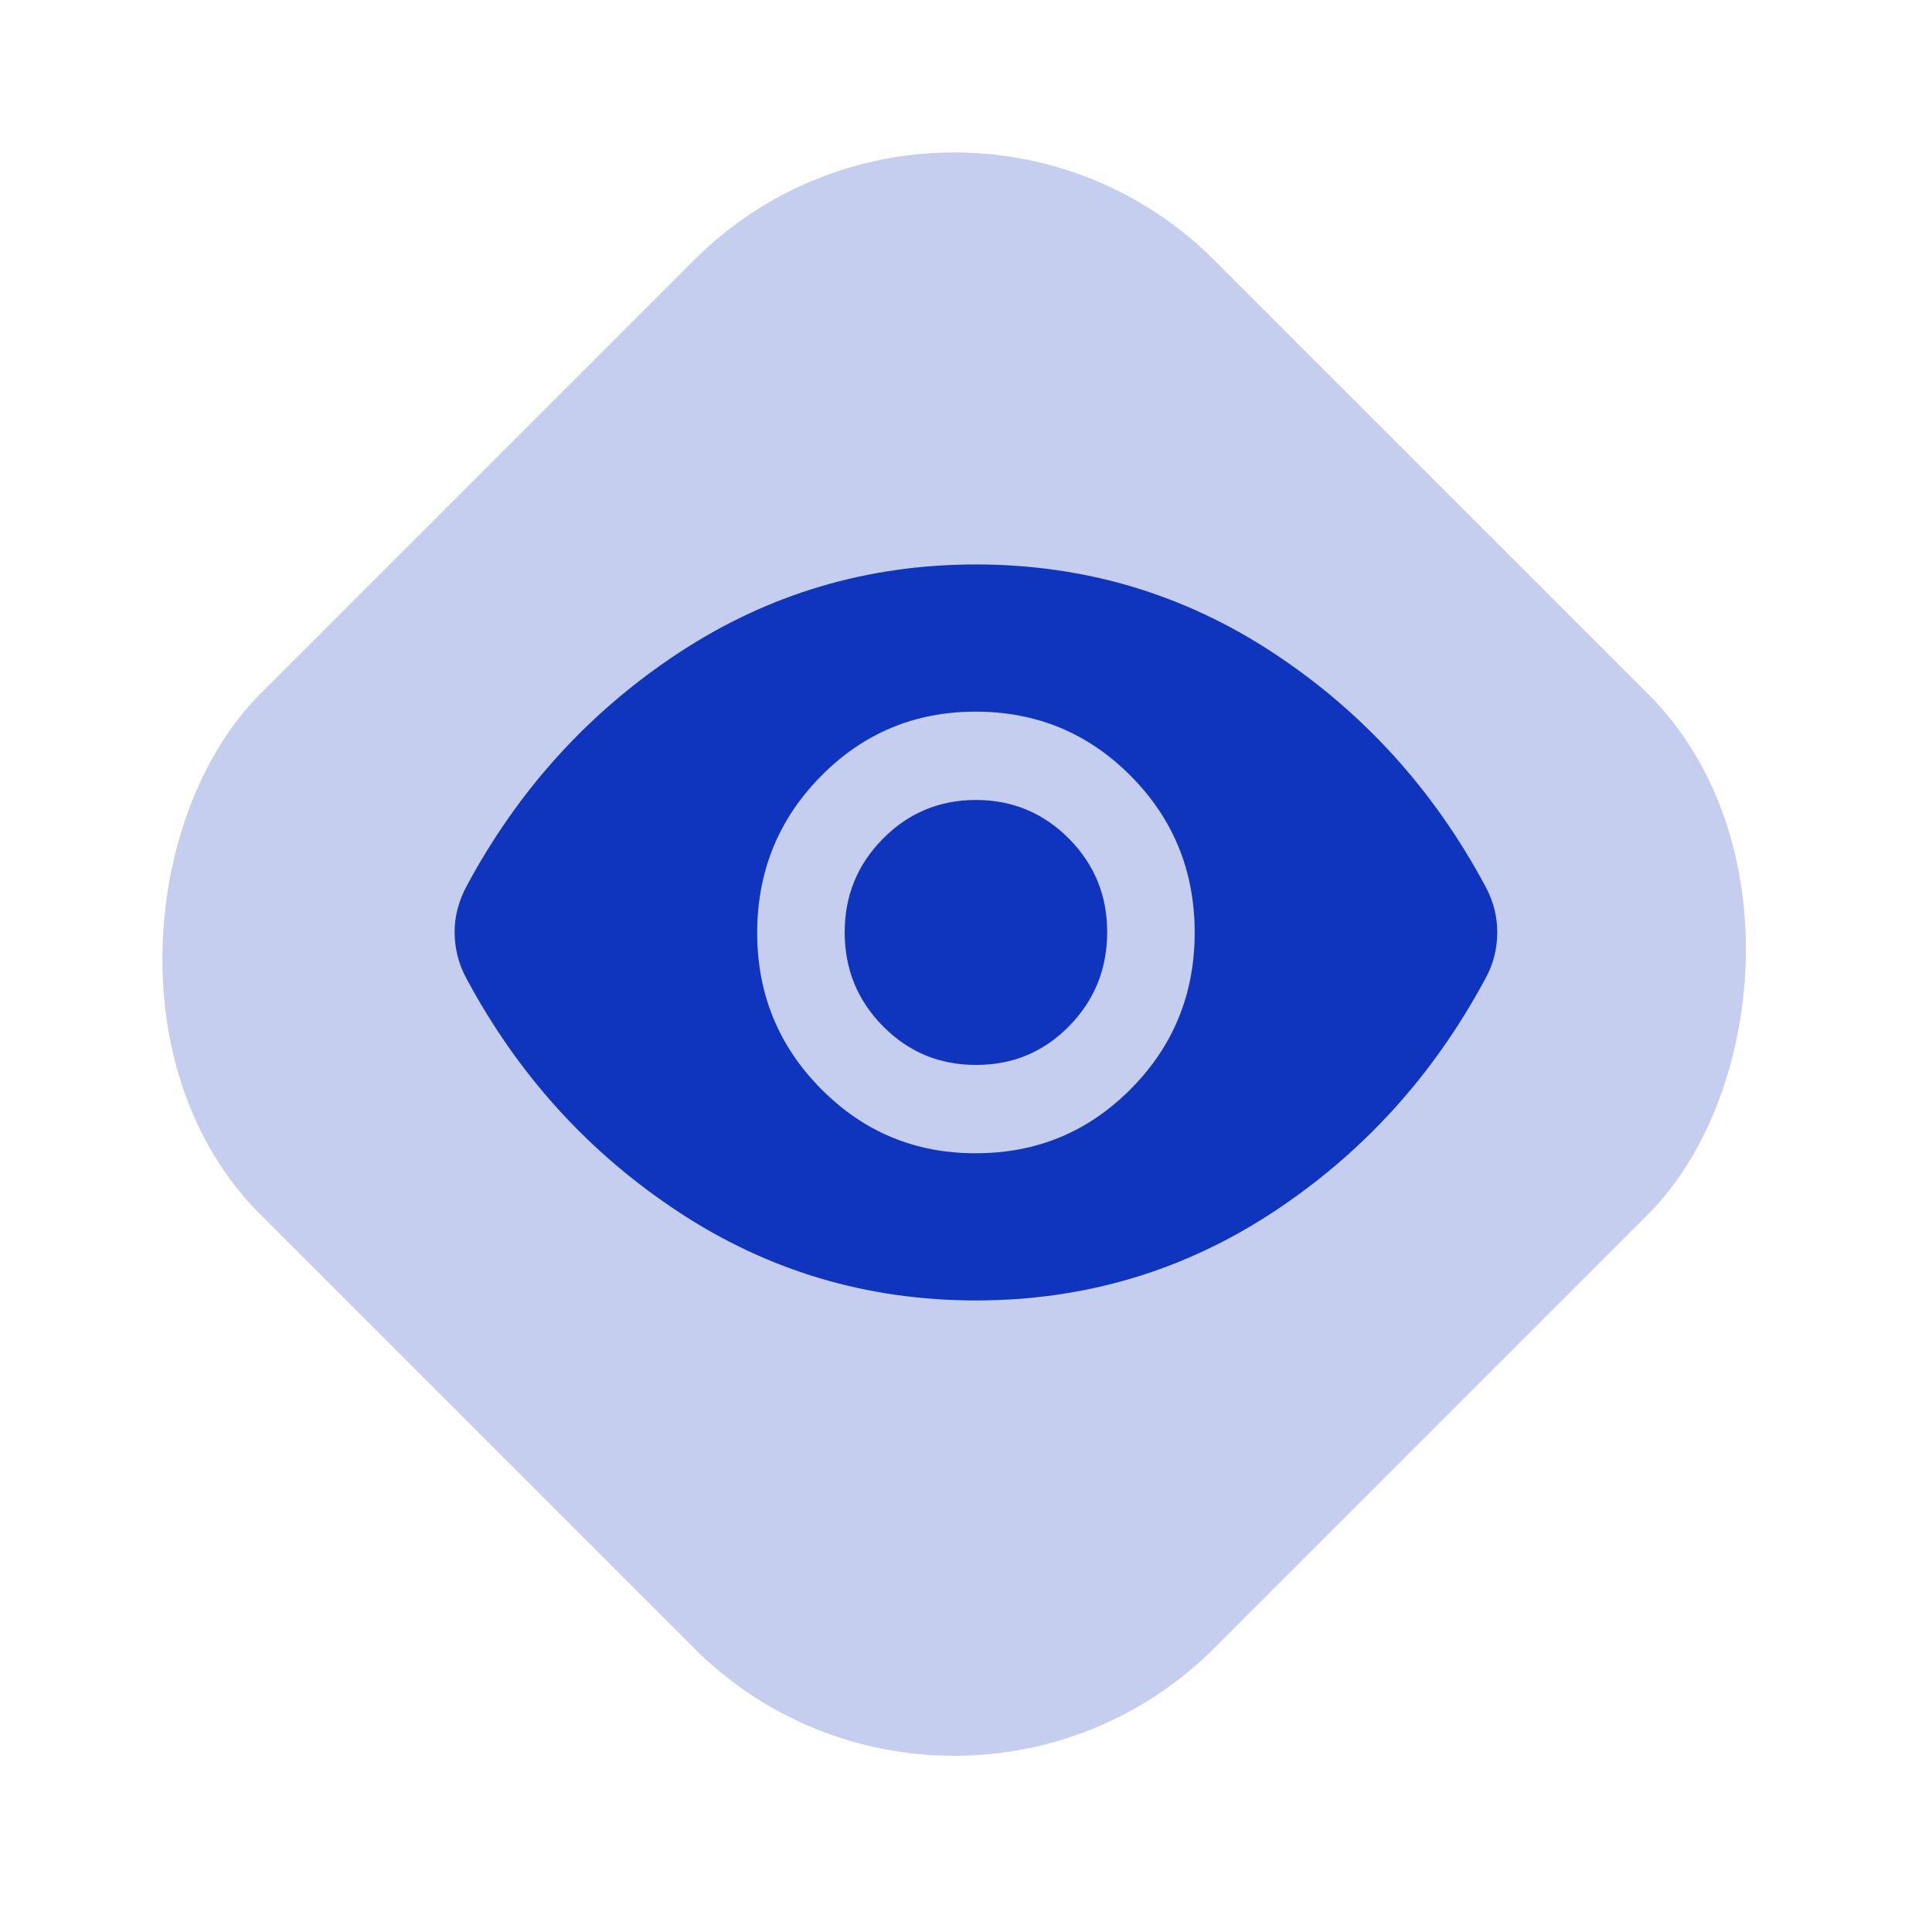
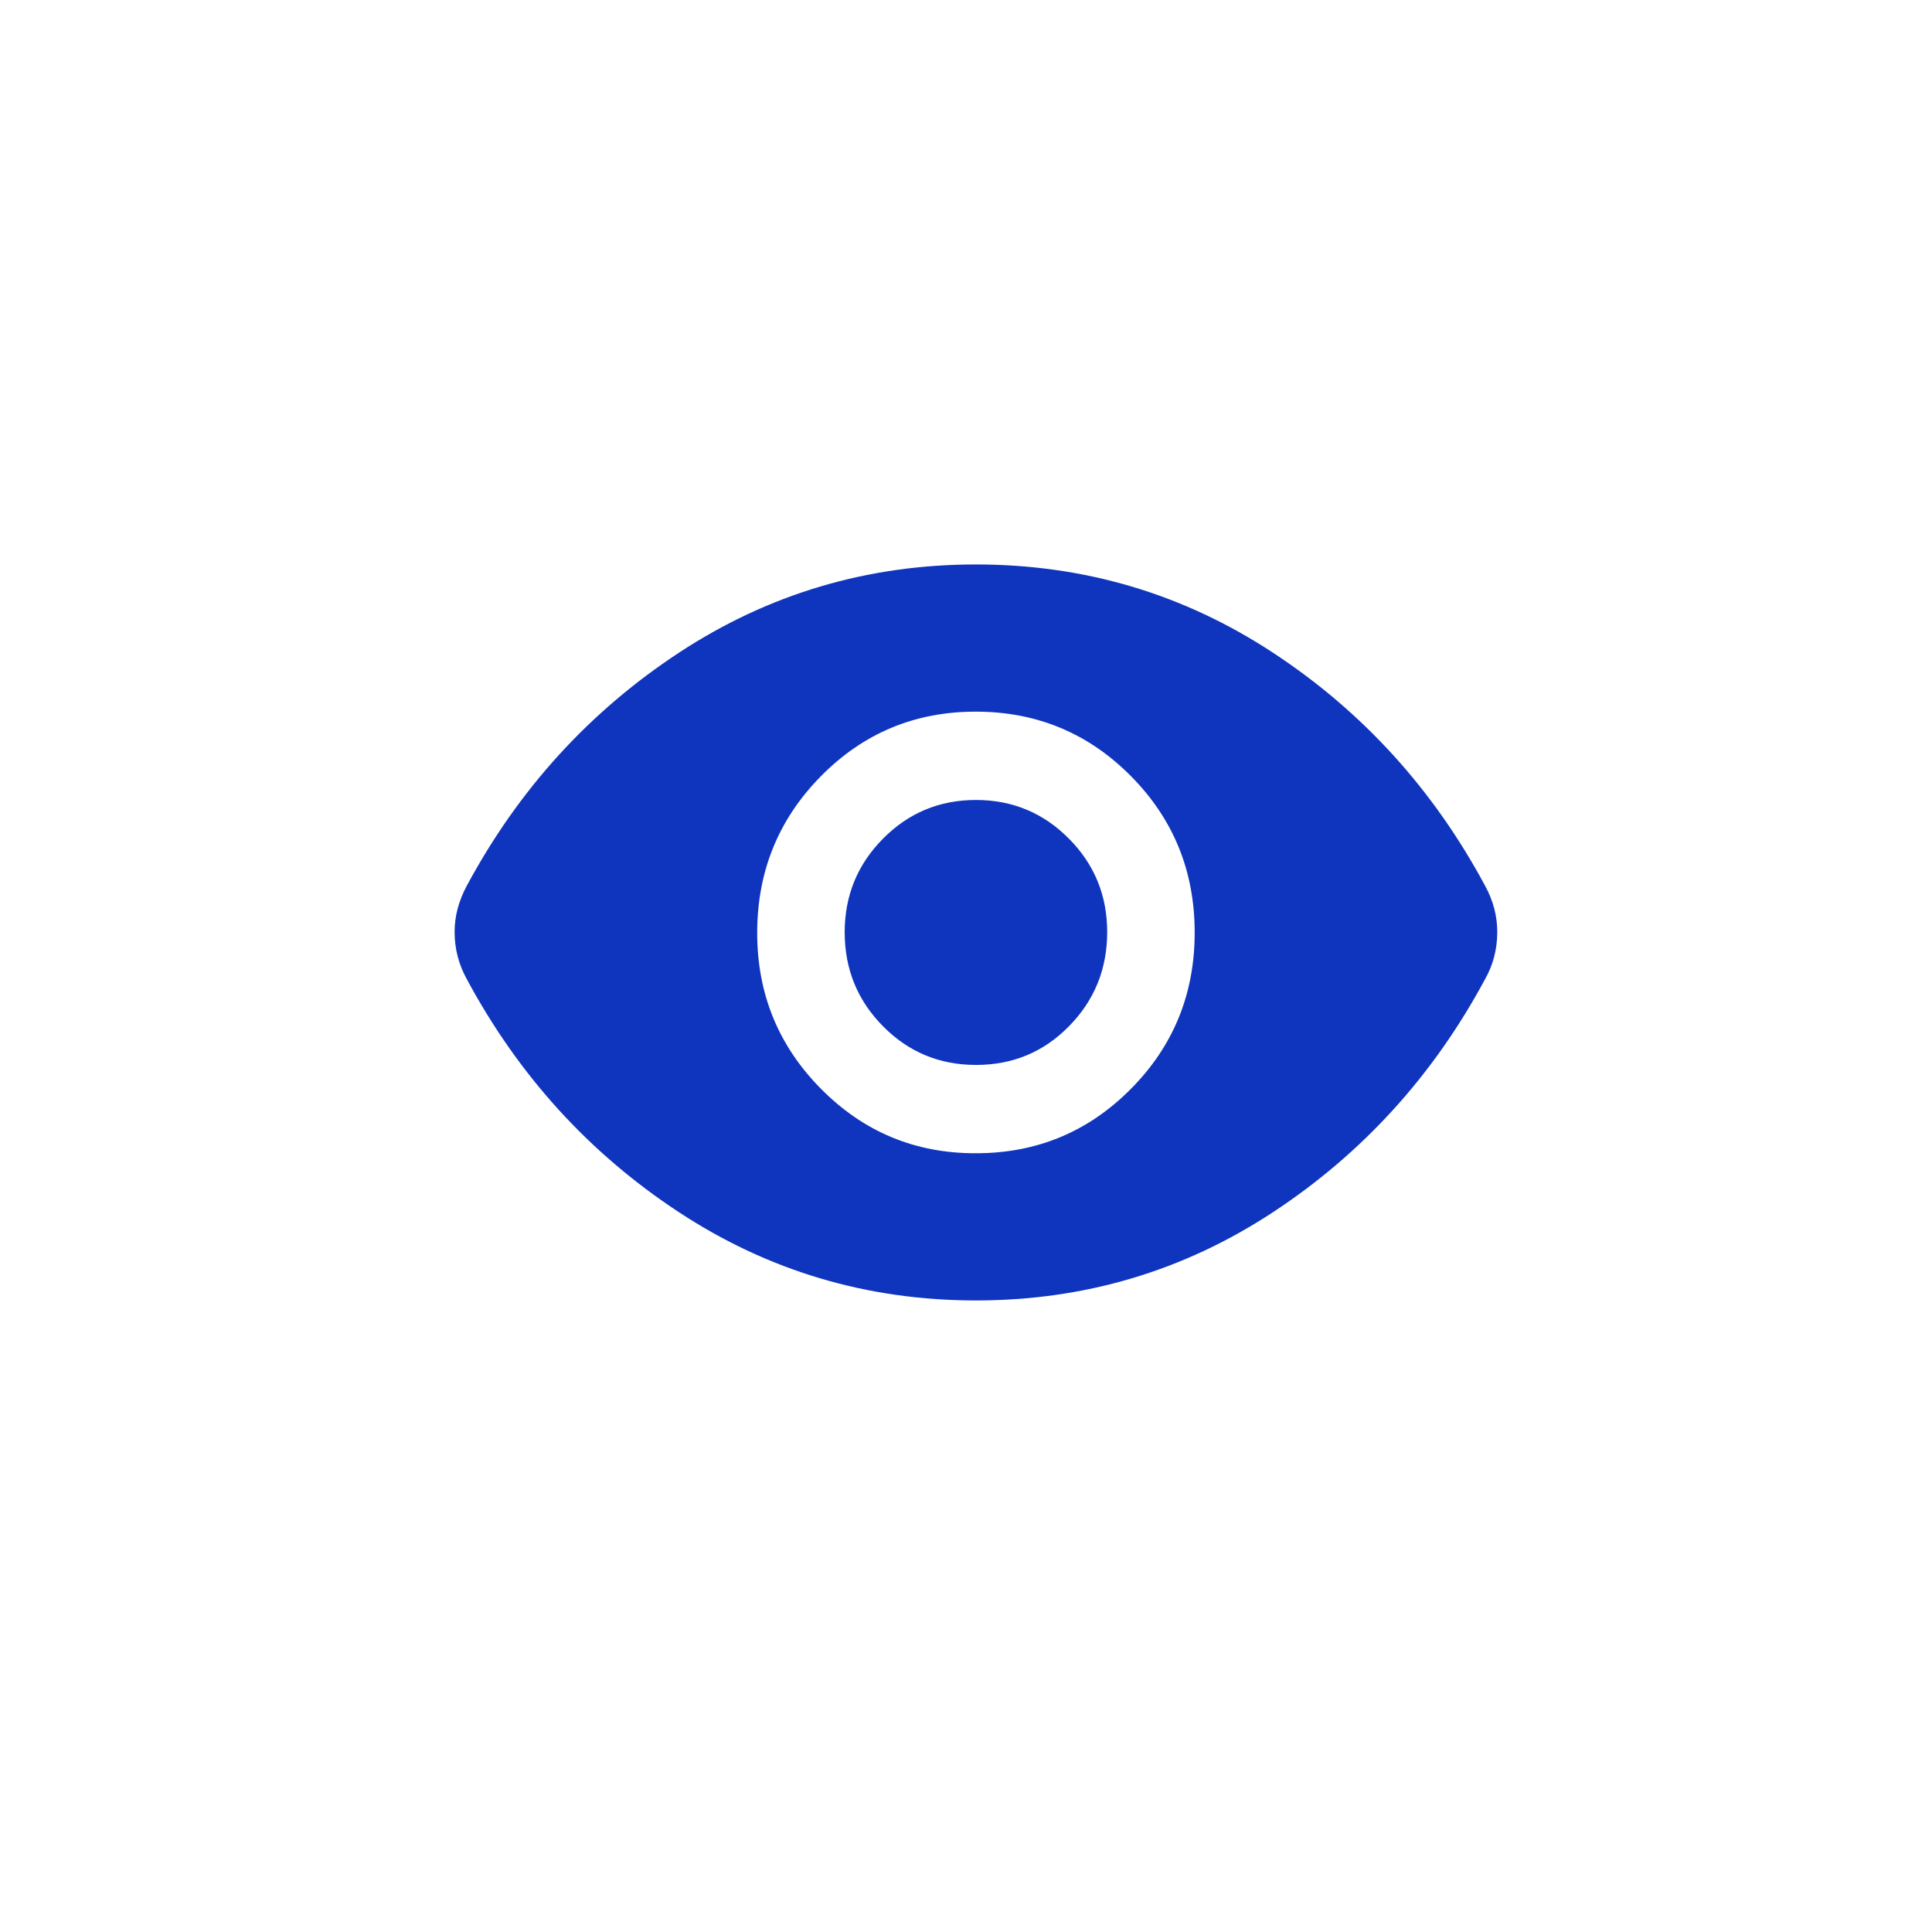
<svg xmlns="http://www.w3.org/2000/svg" width="63" height="63" viewBox="0 0 63 63" fill="none">
-   <rect x="31.113" width="44" height="44" rx="12" transform="rotate(45 31.113 0)" fill="#0F35BE" fill-opacity="0.24" />
-   <path d="M31.824 37.606C33.806 37.606 35.49 36.907 36.877 35.507C38.265 34.108 38.958 32.407 38.957 30.406C38.956 28.405 38.263 26.705 36.877 25.307C35.492 23.909 33.808 23.208 31.824 23.206C29.841 23.204 28.157 23.904 26.773 25.307C25.388 26.71 24.695 28.409 24.691 30.406C24.688 32.403 25.382 34.103 26.773 35.507C28.163 36.911 29.847 37.611 31.824 37.606ZM31.824 34.726C30.635 34.726 29.625 34.306 28.794 33.465C27.962 32.625 27.546 31.605 27.544 30.406C27.543 29.207 27.96 28.188 28.794 27.347C29.627 26.506 30.637 26.086 31.824 26.086C33.011 26.086 34.022 26.506 34.856 27.347C35.691 28.188 36.107 29.207 36.104 30.406C36.101 31.605 35.685 32.625 34.856 33.467C34.028 34.309 33.017 34.728 31.824 34.726ZM31.824 42.406C28.284 42.406 25.054 41.446 22.135 39.526C19.215 37.606 16.91 35.073 15.22 31.926C15.088 31.686 14.99 31.44 14.924 31.187C14.859 30.934 14.825 30.674 14.824 30.406C14.823 30.139 14.857 29.878 14.924 29.625C14.992 29.373 15.091 29.126 15.22 28.886C16.911 25.74 19.216 23.206 22.136 21.286C25.056 19.366 28.285 18.406 31.824 18.406C35.363 18.406 38.593 19.366 41.514 21.286C44.435 23.206 46.739 25.74 48.428 28.886C48.56 29.126 48.659 29.373 48.726 29.627C48.792 29.881 48.825 30.141 48.824 30.406C48.823 30.672 48.79 30.932 48.726 31.187C48.661 31.442 48.562 31.688 48.428 31.926C46.737 35.073 44.432 37.606 41.514 39.526C38.595 41.446 35.365 42.406 31.824 42.406Z" fill="#0F35BE" />
+   <path d="M31.824 37.606C33.806 37.606 35.49 36.907 36.877 35.507C38.265 34.108 38.958 32.407 38.957 30.406C38.956 28.405 38.263 26.705 36.877 25.307C35.492 23.909 33.808 23.208 31.824 23.206C29.841 23.204 28.157 23.904 26.773 25.307C25.388 26.71 24.695 28.409 24.691 30.406C24.688 32.403 25.382 34.103 26.773 35.507C28.163 36.911 29.847 37.611 31.824 37.606ZM31.824 34.726C30.635 34.726 29.625 34.306 28.794 33.465C27.962 32.625 27.546 31.605 27.544 30.406C27.543 29.207 27.96 28.188 28.794 27.347C29.627 26.506 30.637 26.086 31.824 26.086C33.011 26.086 34.022 26.506 34.856 27.347C35.691 28.188 36.107 29.207 36.104 30.406C36.101 31.605 35.685 32.625 34.856 33.467C34.028 34.309 33.017 34.728 31.824 34.726ZM31.824 42.406C28.284 42.406 25.054 41.446 22.135 39.526C19.215 37.606 16.91 35.073 15.22 31.926C15.088 31.686 14.99 31.44 14.924 31.187C14.859 30.934 14.825 30.674 14.824 30.406C14.823 30.139 14.857 29.878 14.924 29.625C14.992 29.373 15.091 29.126 15.22 28.886C16.911 25.74 19.216 23.206 22.136 21.286C25.056 19.366 28.285 18.406 31.824 18.406C35.363 18.406 38.593 19.366 41.514 21.286C44.435 23.206 46.739 25.74 48.428 28.886C48.56 29.126 48.659 29.373 48.726 29.627C48.792 29.881 48.825 30.141 48.824 30.406C48.823 30.672 48.79 30.932 48.726 31.187C48.661 31.442 48.562 31.688 48.428 31.926C46.737 35.073 44.432 37.606 41.514 39.526C38.595 41.446 35.365 42.406 31.824 42.406" fill="#0F35BE" />
</svg>